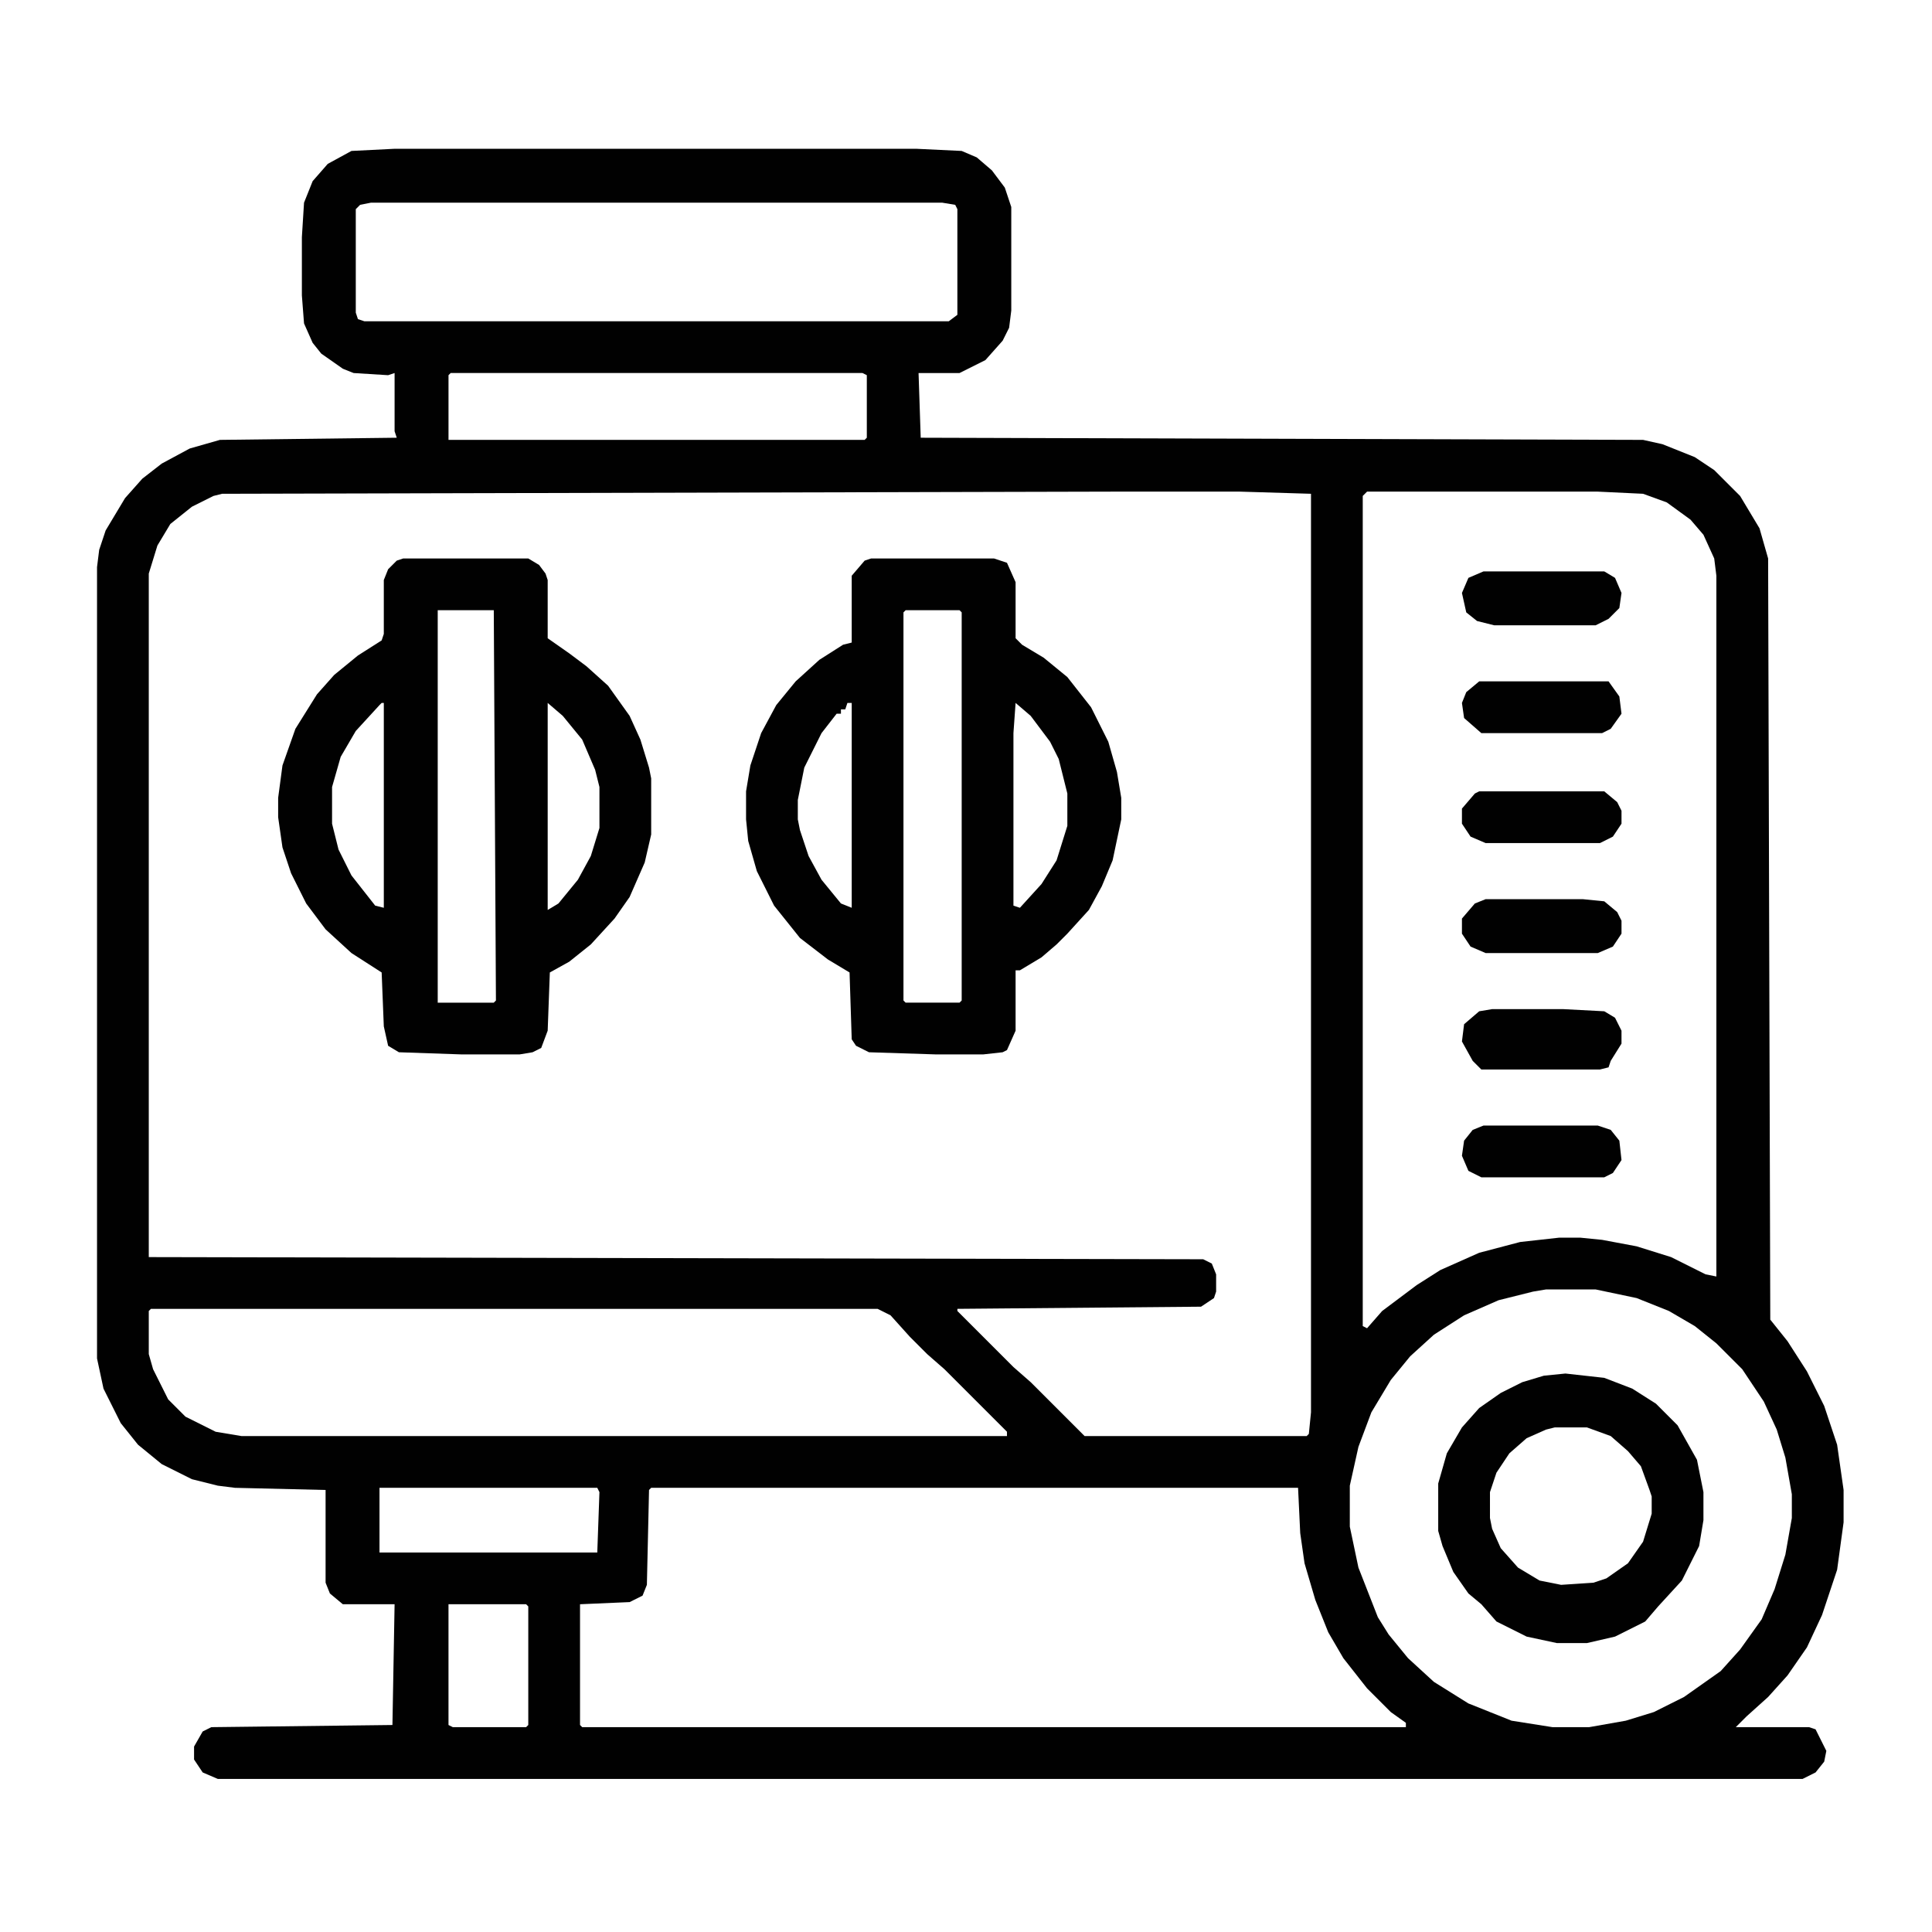
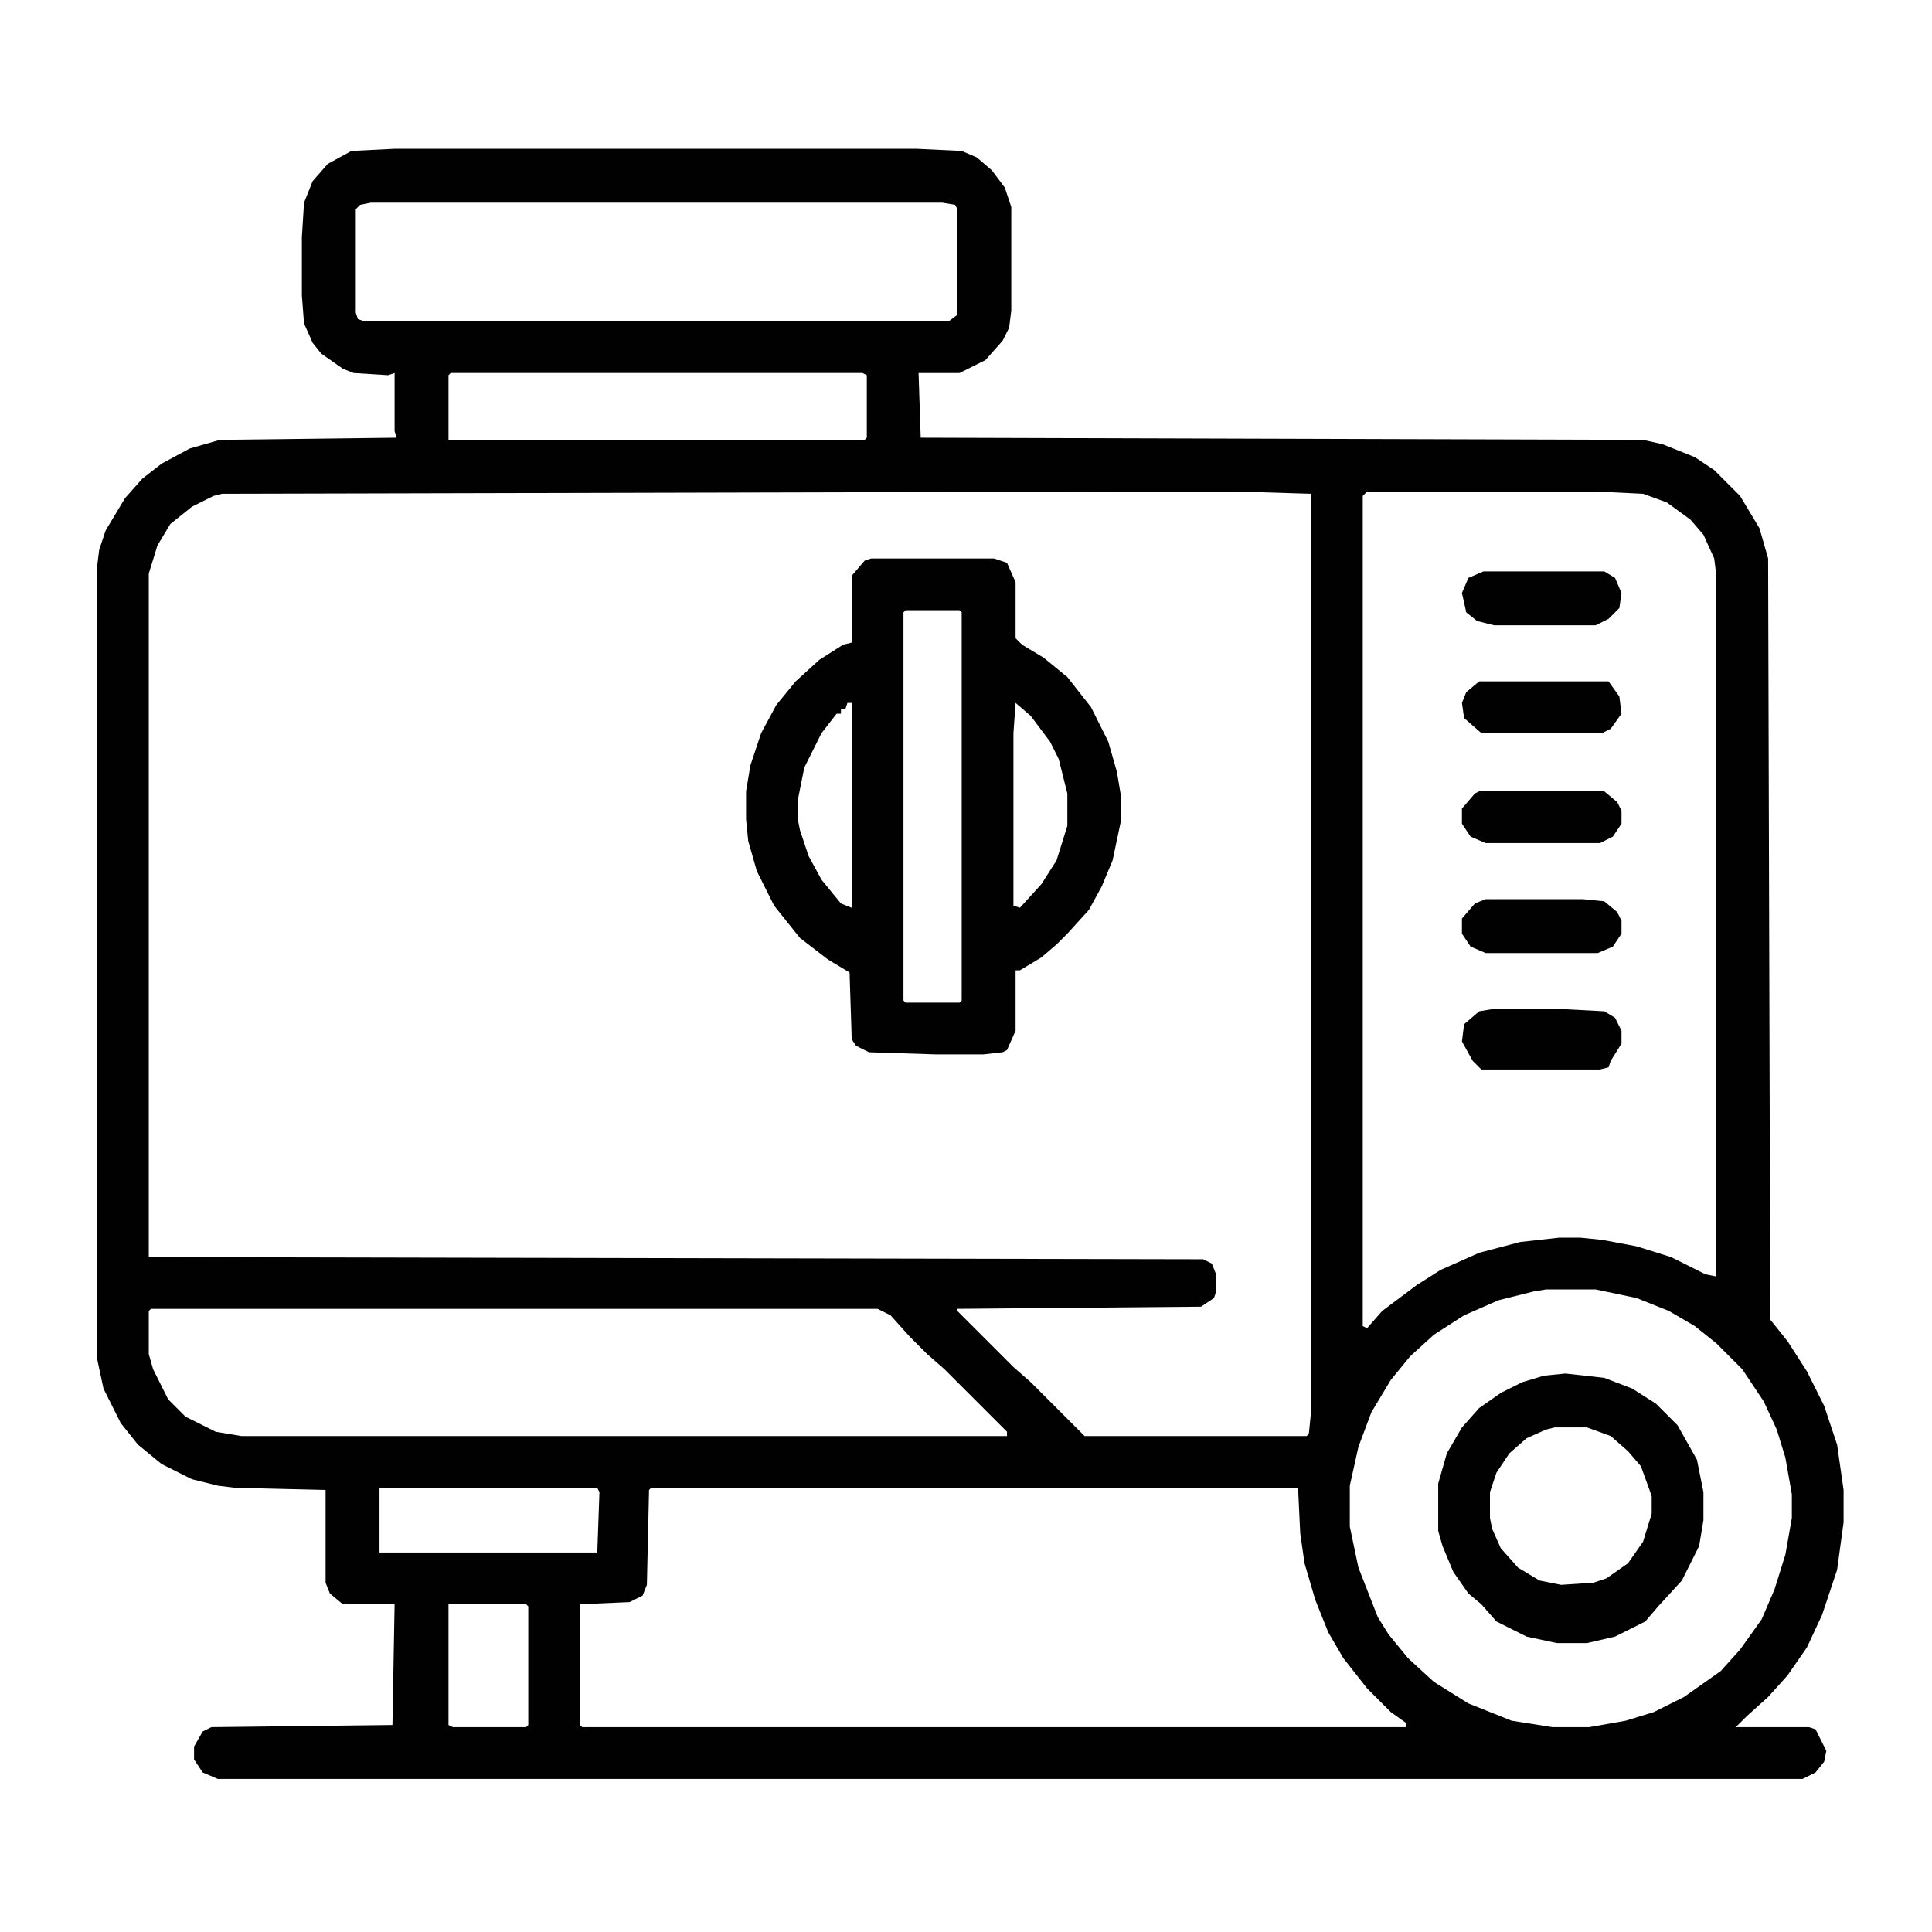
<svg xmlns="http://www.w3.org/2000/svg" viewBox="0 0 896 896" width="1280" height="1280">
  <path transform="translate(0)" d="m0 0h896v896h-896z" fill="#010101" />
  <path transform="translate(0)" d="m0 0h896v896h-896zm183 69-20 1-11 6-7 8-4 10-1 16v27l1 13 4 9 4 5 10 7 5 2 16 1 3-1v27l1 3-82 1-14 4-13 7-9 7-8 9-9 15-3 9-1 8v367l3 14 8 16 8 10 11 9 14 7 12 3 8 1 42 1v43l2 5 6 5h24l-1 56-84 1-4 2-4 7v6l4 6 7 3h735l6-3 4-5 1-5-5-10-3-1h-34l5-5 10-9 9-10 9-13 7-15 7-21 3-22v-15l-3-21-6-18-8-16-9-14-8-10-1-353-4-14-9-15-12-12-9-6-15-6-9-2-335-1-1-30h19l12-6 8-9 3-6 1-8v-48l-3-9-6-8-7-6-7-3-21-1z" fill="#fff" />
  <path transform="translate(516,228)" d="m0 0h59l33 1v426l-1 10-1 1h-103l-25-25-8-7-26-26v-1l113-1 6-4 1-3v-8l-2-5-4-2-489-1v-317l4-13 6-10 10-8 10-5 4-1z" fill="#fff" />
  <path transform="translate(634,228)" d="m0 0h107l21 1 11 4 11 8 6 7 5 11 1 8v325l-5-1-16-8-16-5-16-3-10-1h-10l-18 2-19 5-18 8-11 7-16 12-7 8-2-1v-385z" fill="#fff" />
  <path transform="translate(302,690)" d="m0 0h300l1 21 2 14 5 17 6 15 7 12 11 14 11 11 7 5v2h-382l-1-1v-56l23-1 6-3 2-5 1-44z" fill="#fff" />
  <path transform="translate(717,598)" d="m0 0h23l19 4 15 6 12 7 10 8 12 12 10 15 6 13 4 13 3 17v11l-3 17-5 16-6 14-10 14-9 10-17 12-14 7-13 4-17 3h-17l-19-3-20-8-16-10-12-11-9-11-5-8-9-23-4-19v-19l4-18 6-16 9-15 9-11 11-10 14-9 16-7 16-4z" fill="#fff" />
-   <path transform="translate(187,259)" d="m0 0h58l5 3 3 4 1 3v27l10 7 8 6 10 9 10 14 5 11 4 13 1 5v26l-3 13-7 16-7 10-11 12-10 8-9 5-1 27-3 8-4 2-6 1h-27l-29-1-5-3-2-9-1-25-14-9-12-11-9-12-7-14-4-12-2-14v-9l2-15 6-17 10-16 8-9 11-9 11-7 1-3v-25l2-5 4-4z" fill="#010101" />
  <path transform="translate(404,259)" d="m0 0h57l6 2 4 9v26l3 3 10 6 11 9 11 14 8 16 4 14 2 12v10l-4 19-5 12-6 11-10 11-5 5-7 6-10 6h-2v28l-4 9-2 1-9 1h-22l-31-1-6-3-2-3-1-31-10-6-13-10-12-15-8-16-4-14-1-10v-13l2-12 5-15 7-13 9-11 11-10 11-7 4-1v-31l6-7z" fill="#010101" />
  <path transform="translate(70,607)" d="m0 0h337l6 3 9 10 8 8 8 7 29 29v2h-355l-12-2-14-7-8-8-7-14-2-7v-20z" fill="#fff" />
  <path transform="translate(172,94)" d="m0 0h265l6 1 1 2v49l-4 3h-271l-3-1-1-3v-48l2-2z" fill="#fff" />
  <path transform="translate(726,637)" d="m0 0 18 2 13 5 11 7 10 10 9 16 3 15v13l-2 12-8 16-11 12-6 7-14 7-13 3h-14l-14-3-14-7-7-8-6-5-7-10-5-12-2-7v-22l4-14 7-12 8-9 10-7 10-5 10-3z" fill="#010101" />
  <path transform="translate(209,173)" d="m0 0h191l2 1v29l-1 1h-193v-30z" fill="#fff" />
  <path transform="translate(420,283)" d="m0 0h25l1 1v180l-1 1h-25l-1-1v-180z" fill="#fff" />
  <path transform="translate(203,283)" d="m0 0h26l1 181-1 1h-26z" fill="#fff" />
  <path transform="translate(721,662)" d="m0 0h15l11 4 8 7 6 7 4 11 1 3v8l-4 13-7 10-10 7-6 2-15 1-10-2-10-6-8-9-4-9-1-5v-12l3-9 6-9 8-7 9-4z" fill="#fff" />
  <path transform="translate(176,690)" d="m0 0h101l1 2-1 28h-101z" fill="#fff" />
  <path transform="translate(208,744)" d="m0 0h36l1 1v55l-1 1h-34l-2-1z" fill="#fff" />
  <path transform="translate(692,468)" d="m0 0h33l19 1 5 3 3 6v6l-5 8-1 3-4 1h-55l-4-4-5-9 1-8 7-6z" fill="#010101" />
  <path transform="translate(689,417)" d="m0 0h45l10 1 6 5 2 4v6l-4 6-7 3h-52l-7-3-4-6v-7l6-7z" fill="#010101" />
  <path transform="translate(688,265)" d="m0 0h56l5 3 3 7-1 7-5 5-6 3h-47l-8-2-5-4-2-9 3-7z" fill="#010101" />
  <path transform="translate(471,326)" d="m0 0 7 6 9 12 4 8 4 16v15l-5 16-7 11-10 11-3-1v-80z" fill="#fff" />
-   <path transform="translate(688,522)" d="m0 0h53l6 2 4 5 1 9-4 6-4 2h-57l-6-3-3-7 1-7 4-5z" fill="#010101" />
  <path transform="translate(686,367)" d="m0 0h58l6 5 2 4v6l-4 6-6 3h-53l-7-3-4-6v-7l6-7z" fill="#010101" />
  <path transform="translate(686,316)" d="m0 0h60l5 7 1 8-5 7-4 2h-56l-8-7-1-7 2-5z" fill="#010101" />
  <path transform="translate(393,326)" d="m0 0h2v95l-5-2-9-11-6-11-4-12-1-5v-9l3-15 8-16 7-9h2v-2h2z" fill="#fff" />
  <path transform="translate(254,326)" d="m0 0 7 6 9 11 6 14 2 8v19l-4 13-6 11-9 11-5 3z" fill="#fff" />
-   <path transform="translate(177,326)" d="m0 0h1v95l-4-1-11-14-6-12-3-12v-17l4-14 7-12 11-12z" fill="#fff" />
</svg>